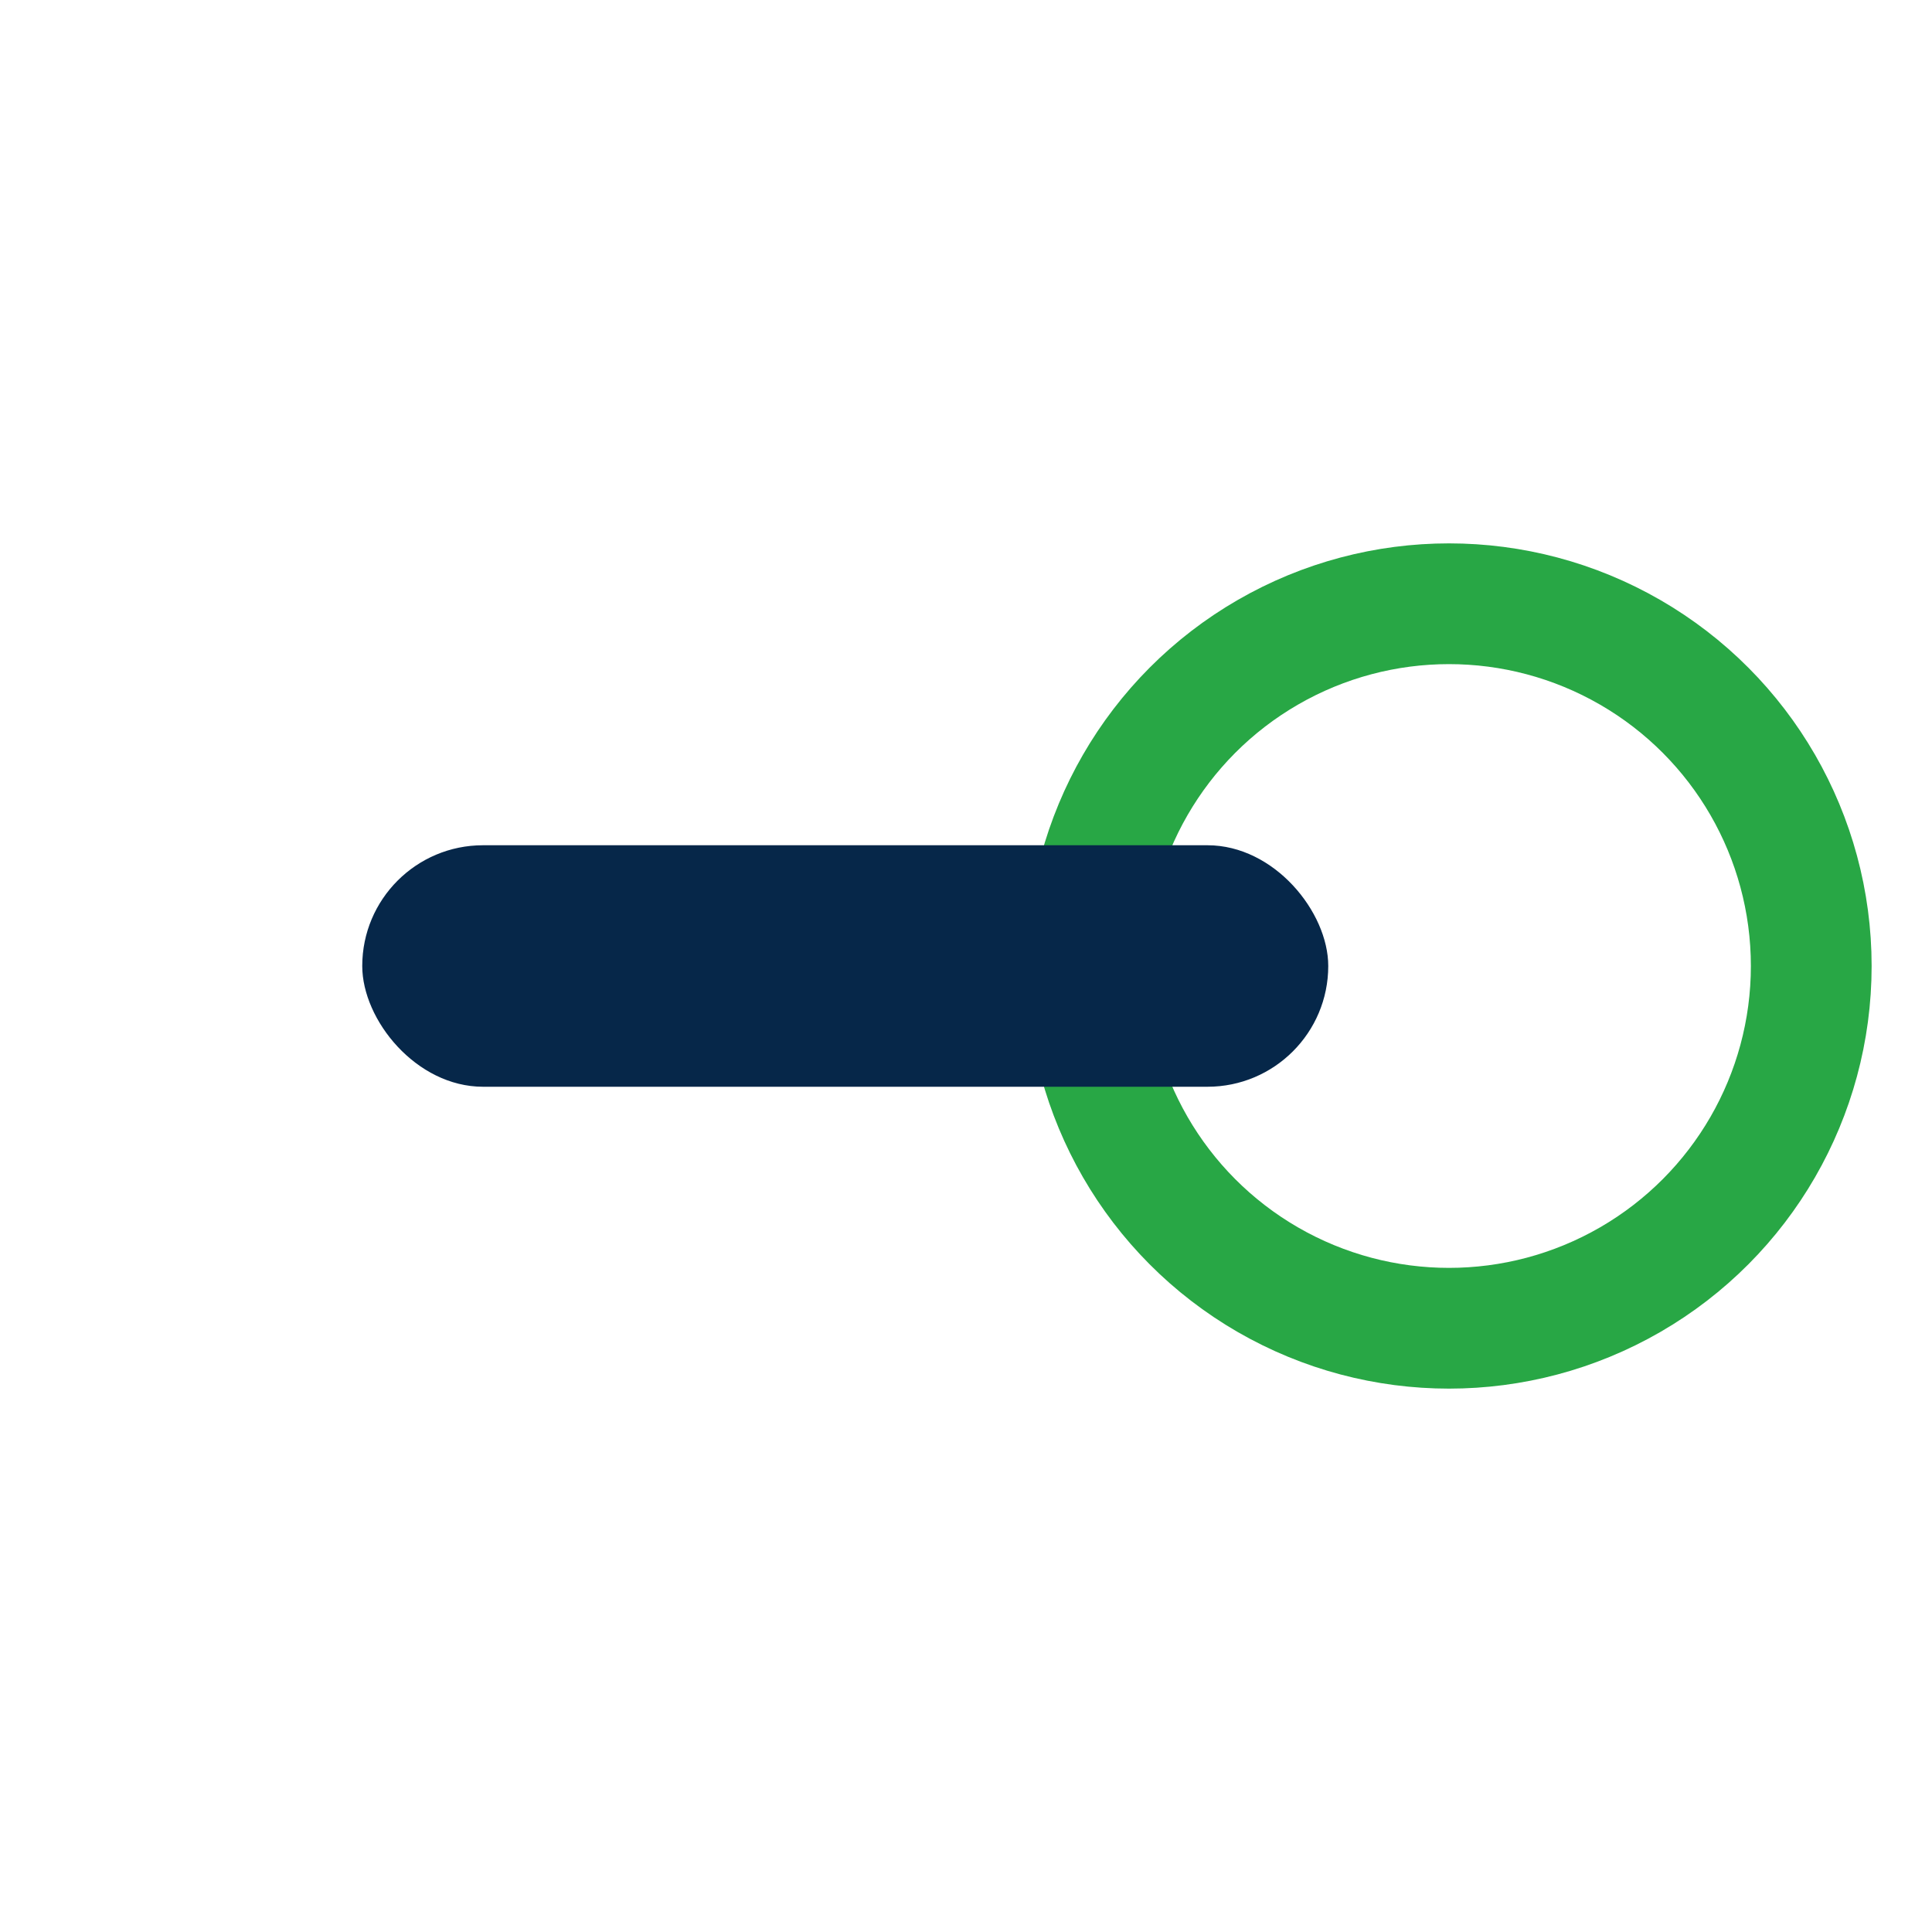
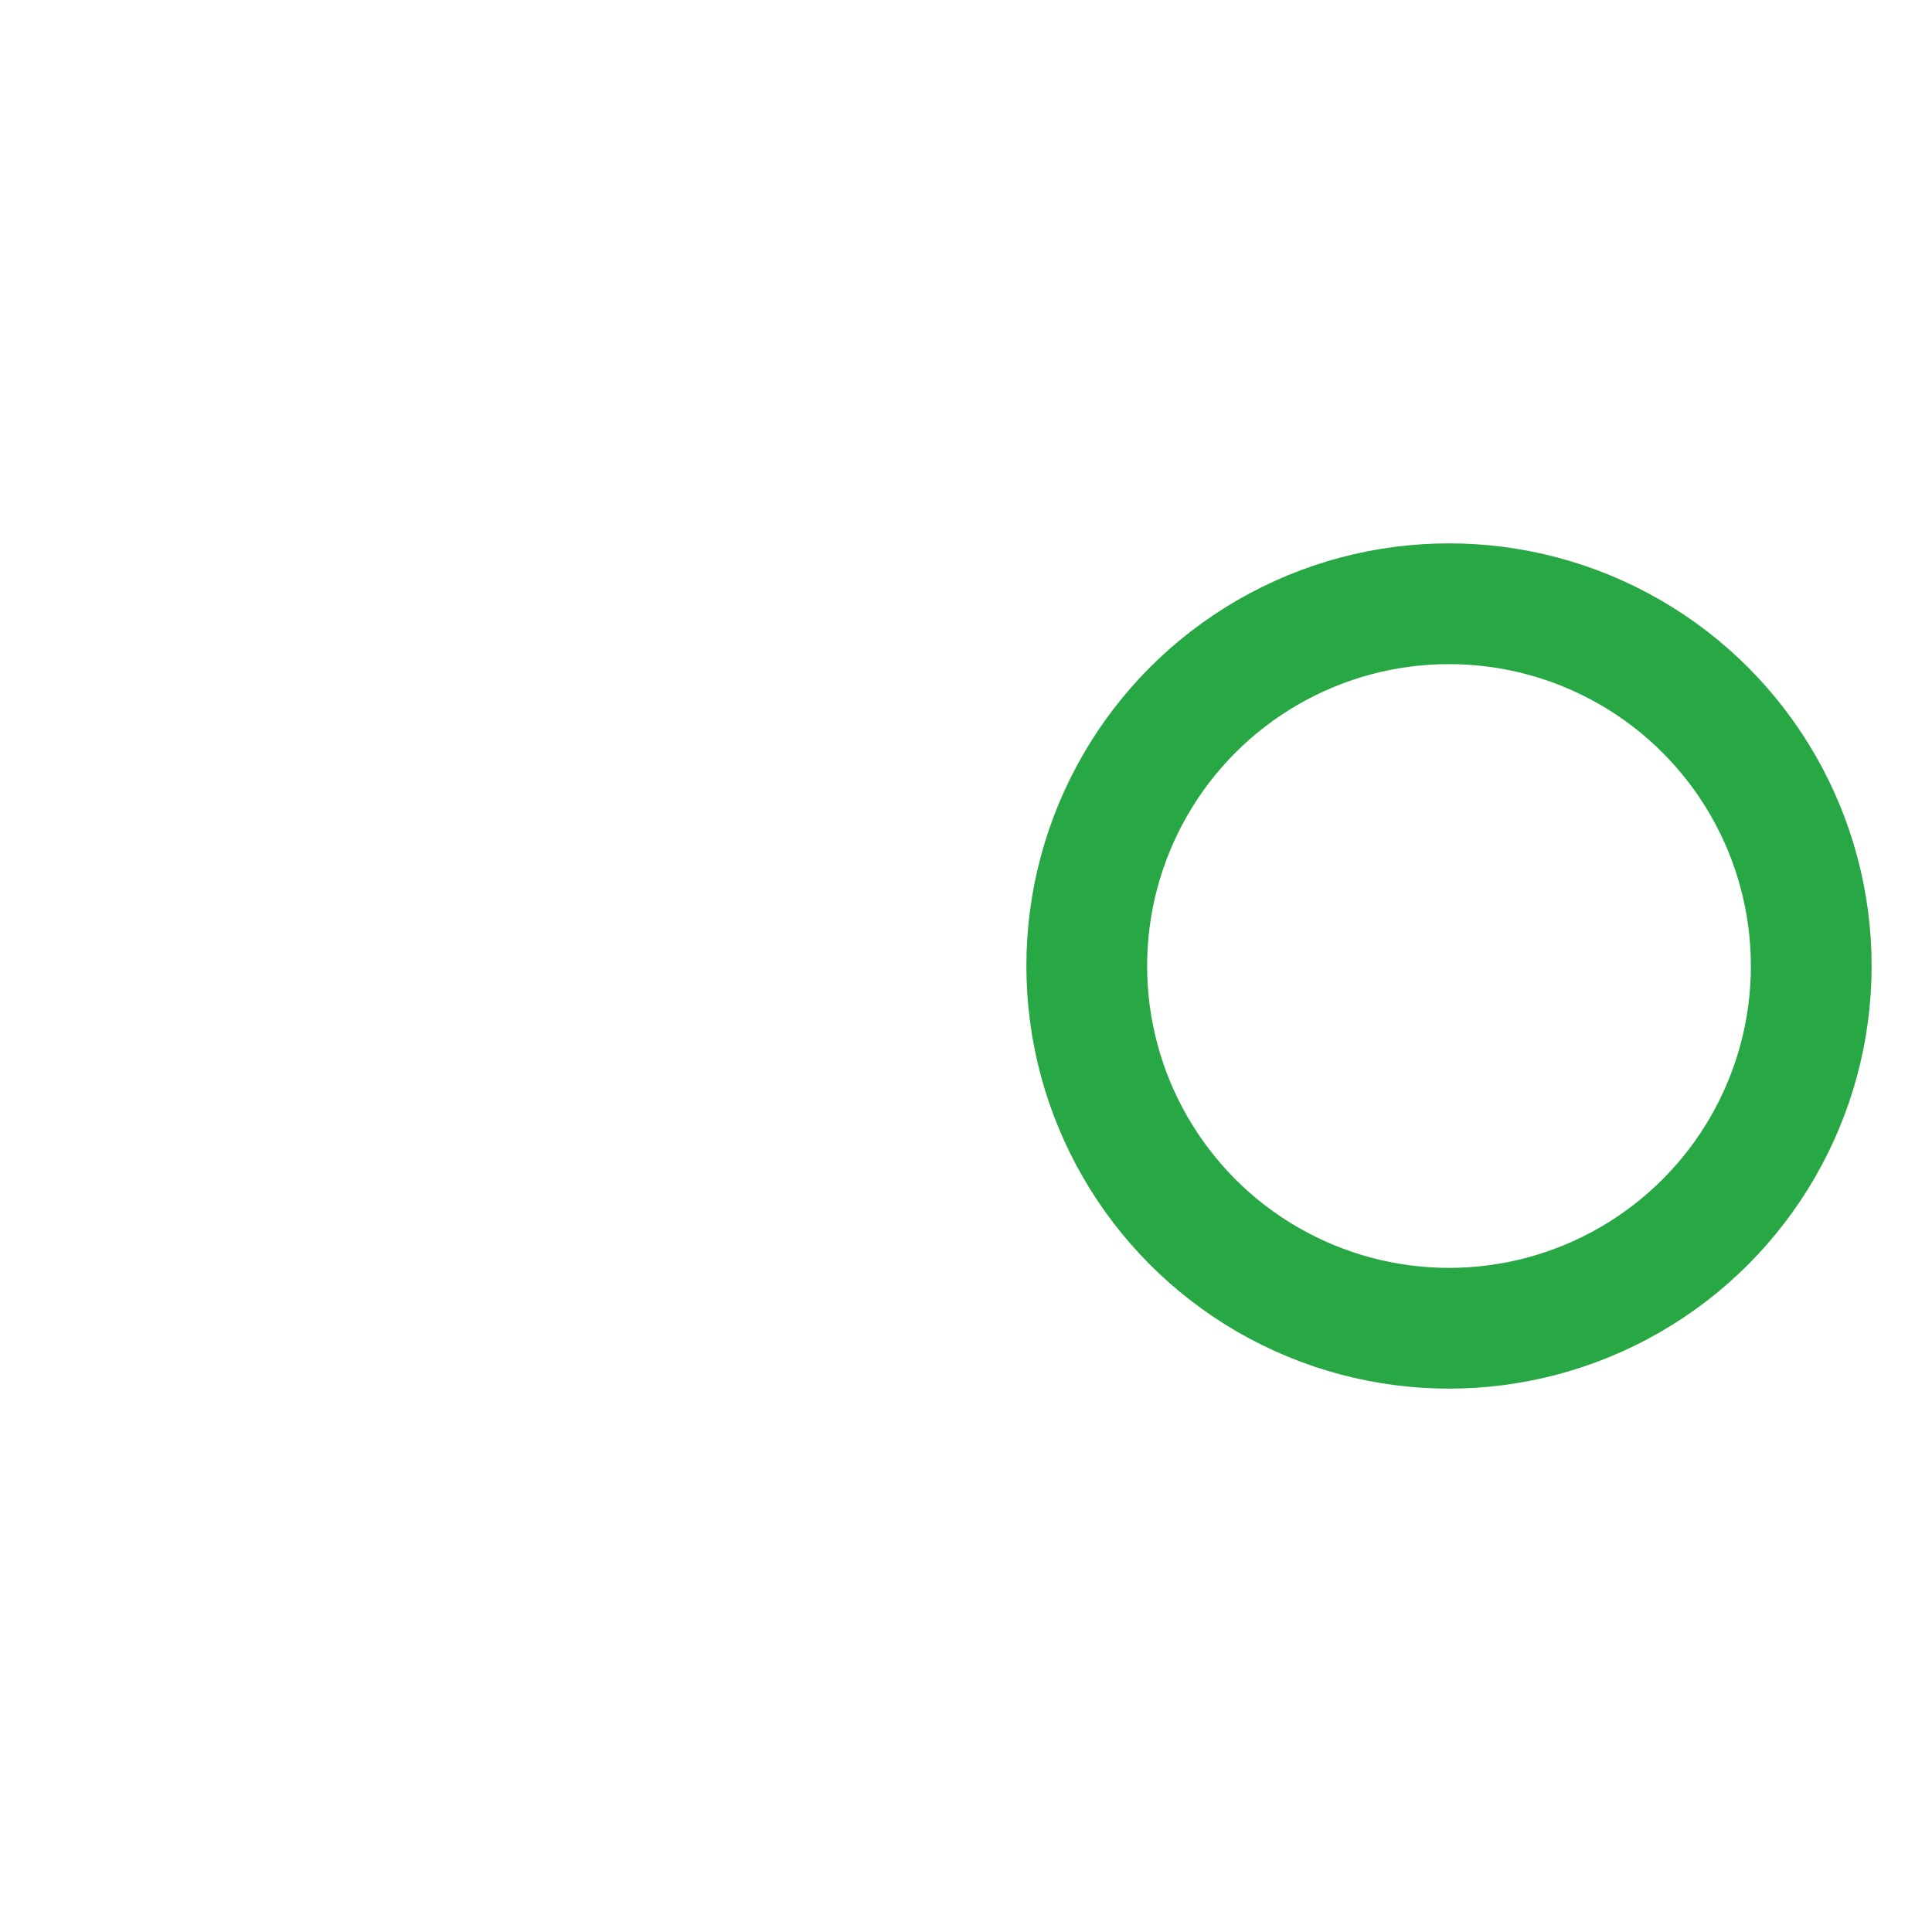
<svg xmlns="http://www.w3.org/2000/svg" width="32" height="32" viewBox="0 0 32 32">
  <circle cx="24" cy="16" r="6" fill="none" stroke="#28A745" stroke-width="2" />
-   <rect x="6" y="14" width="16" height="4" rx="2" fill="#062749" />
</svg>